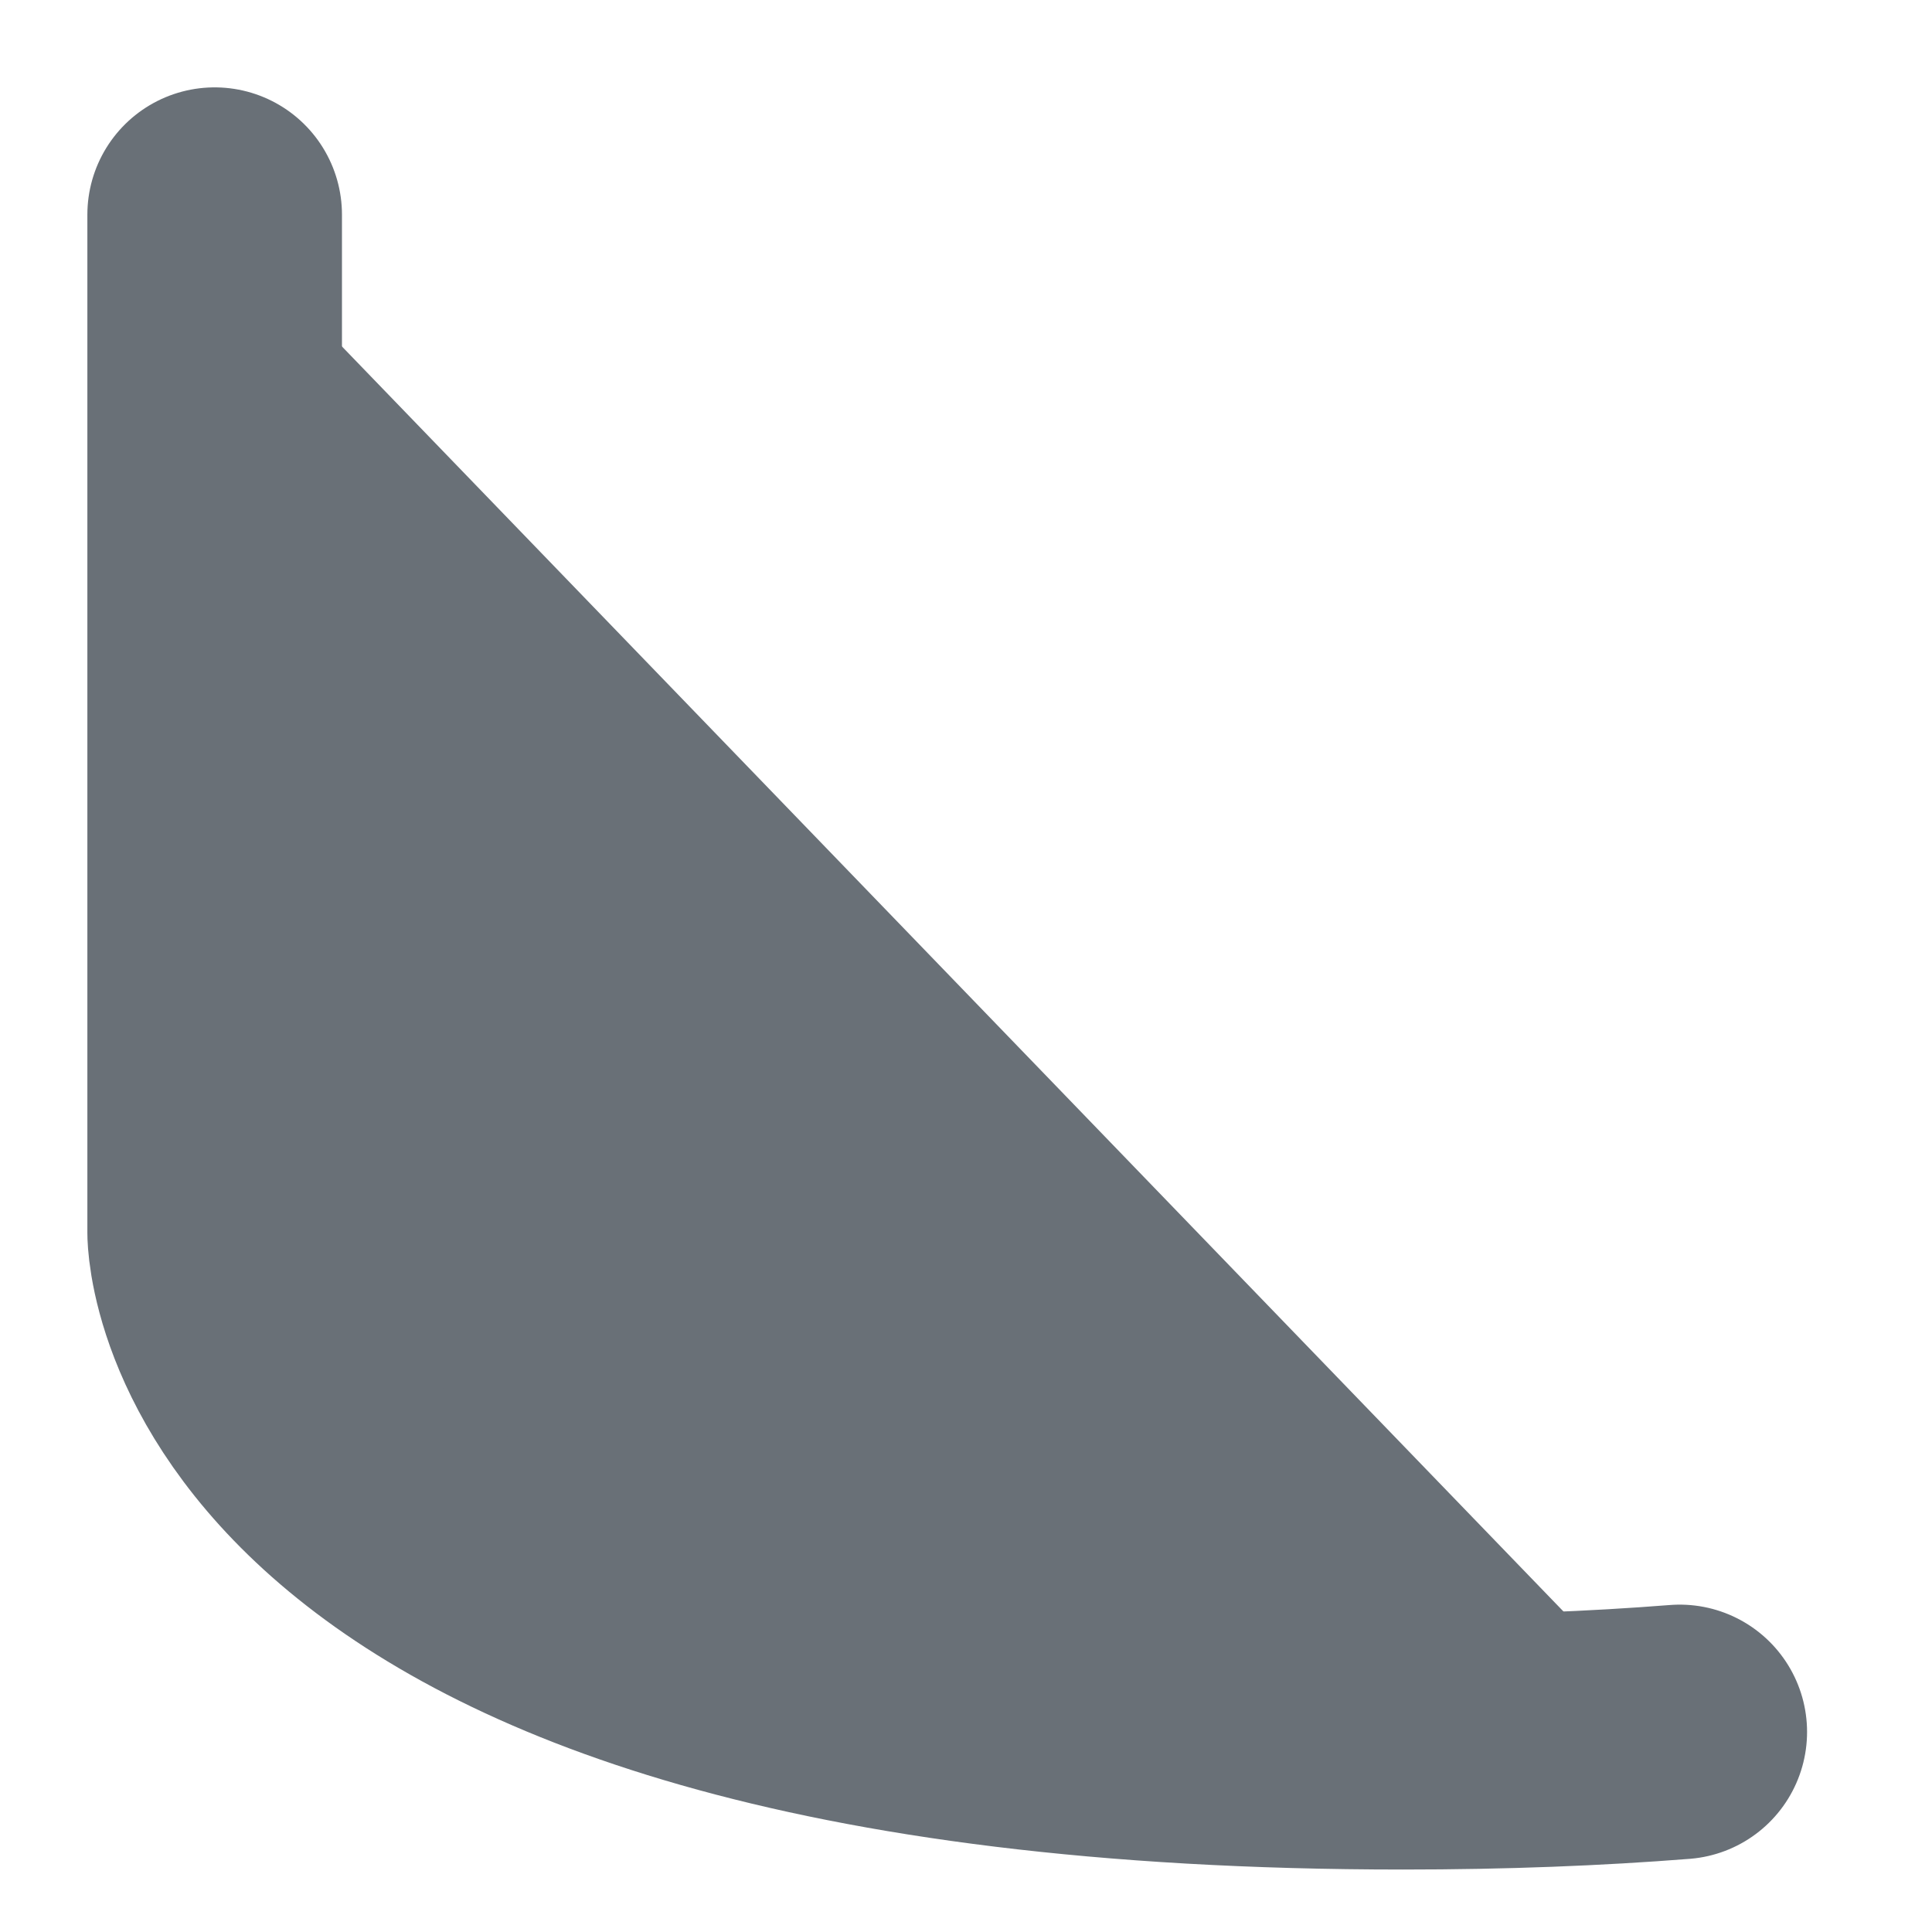
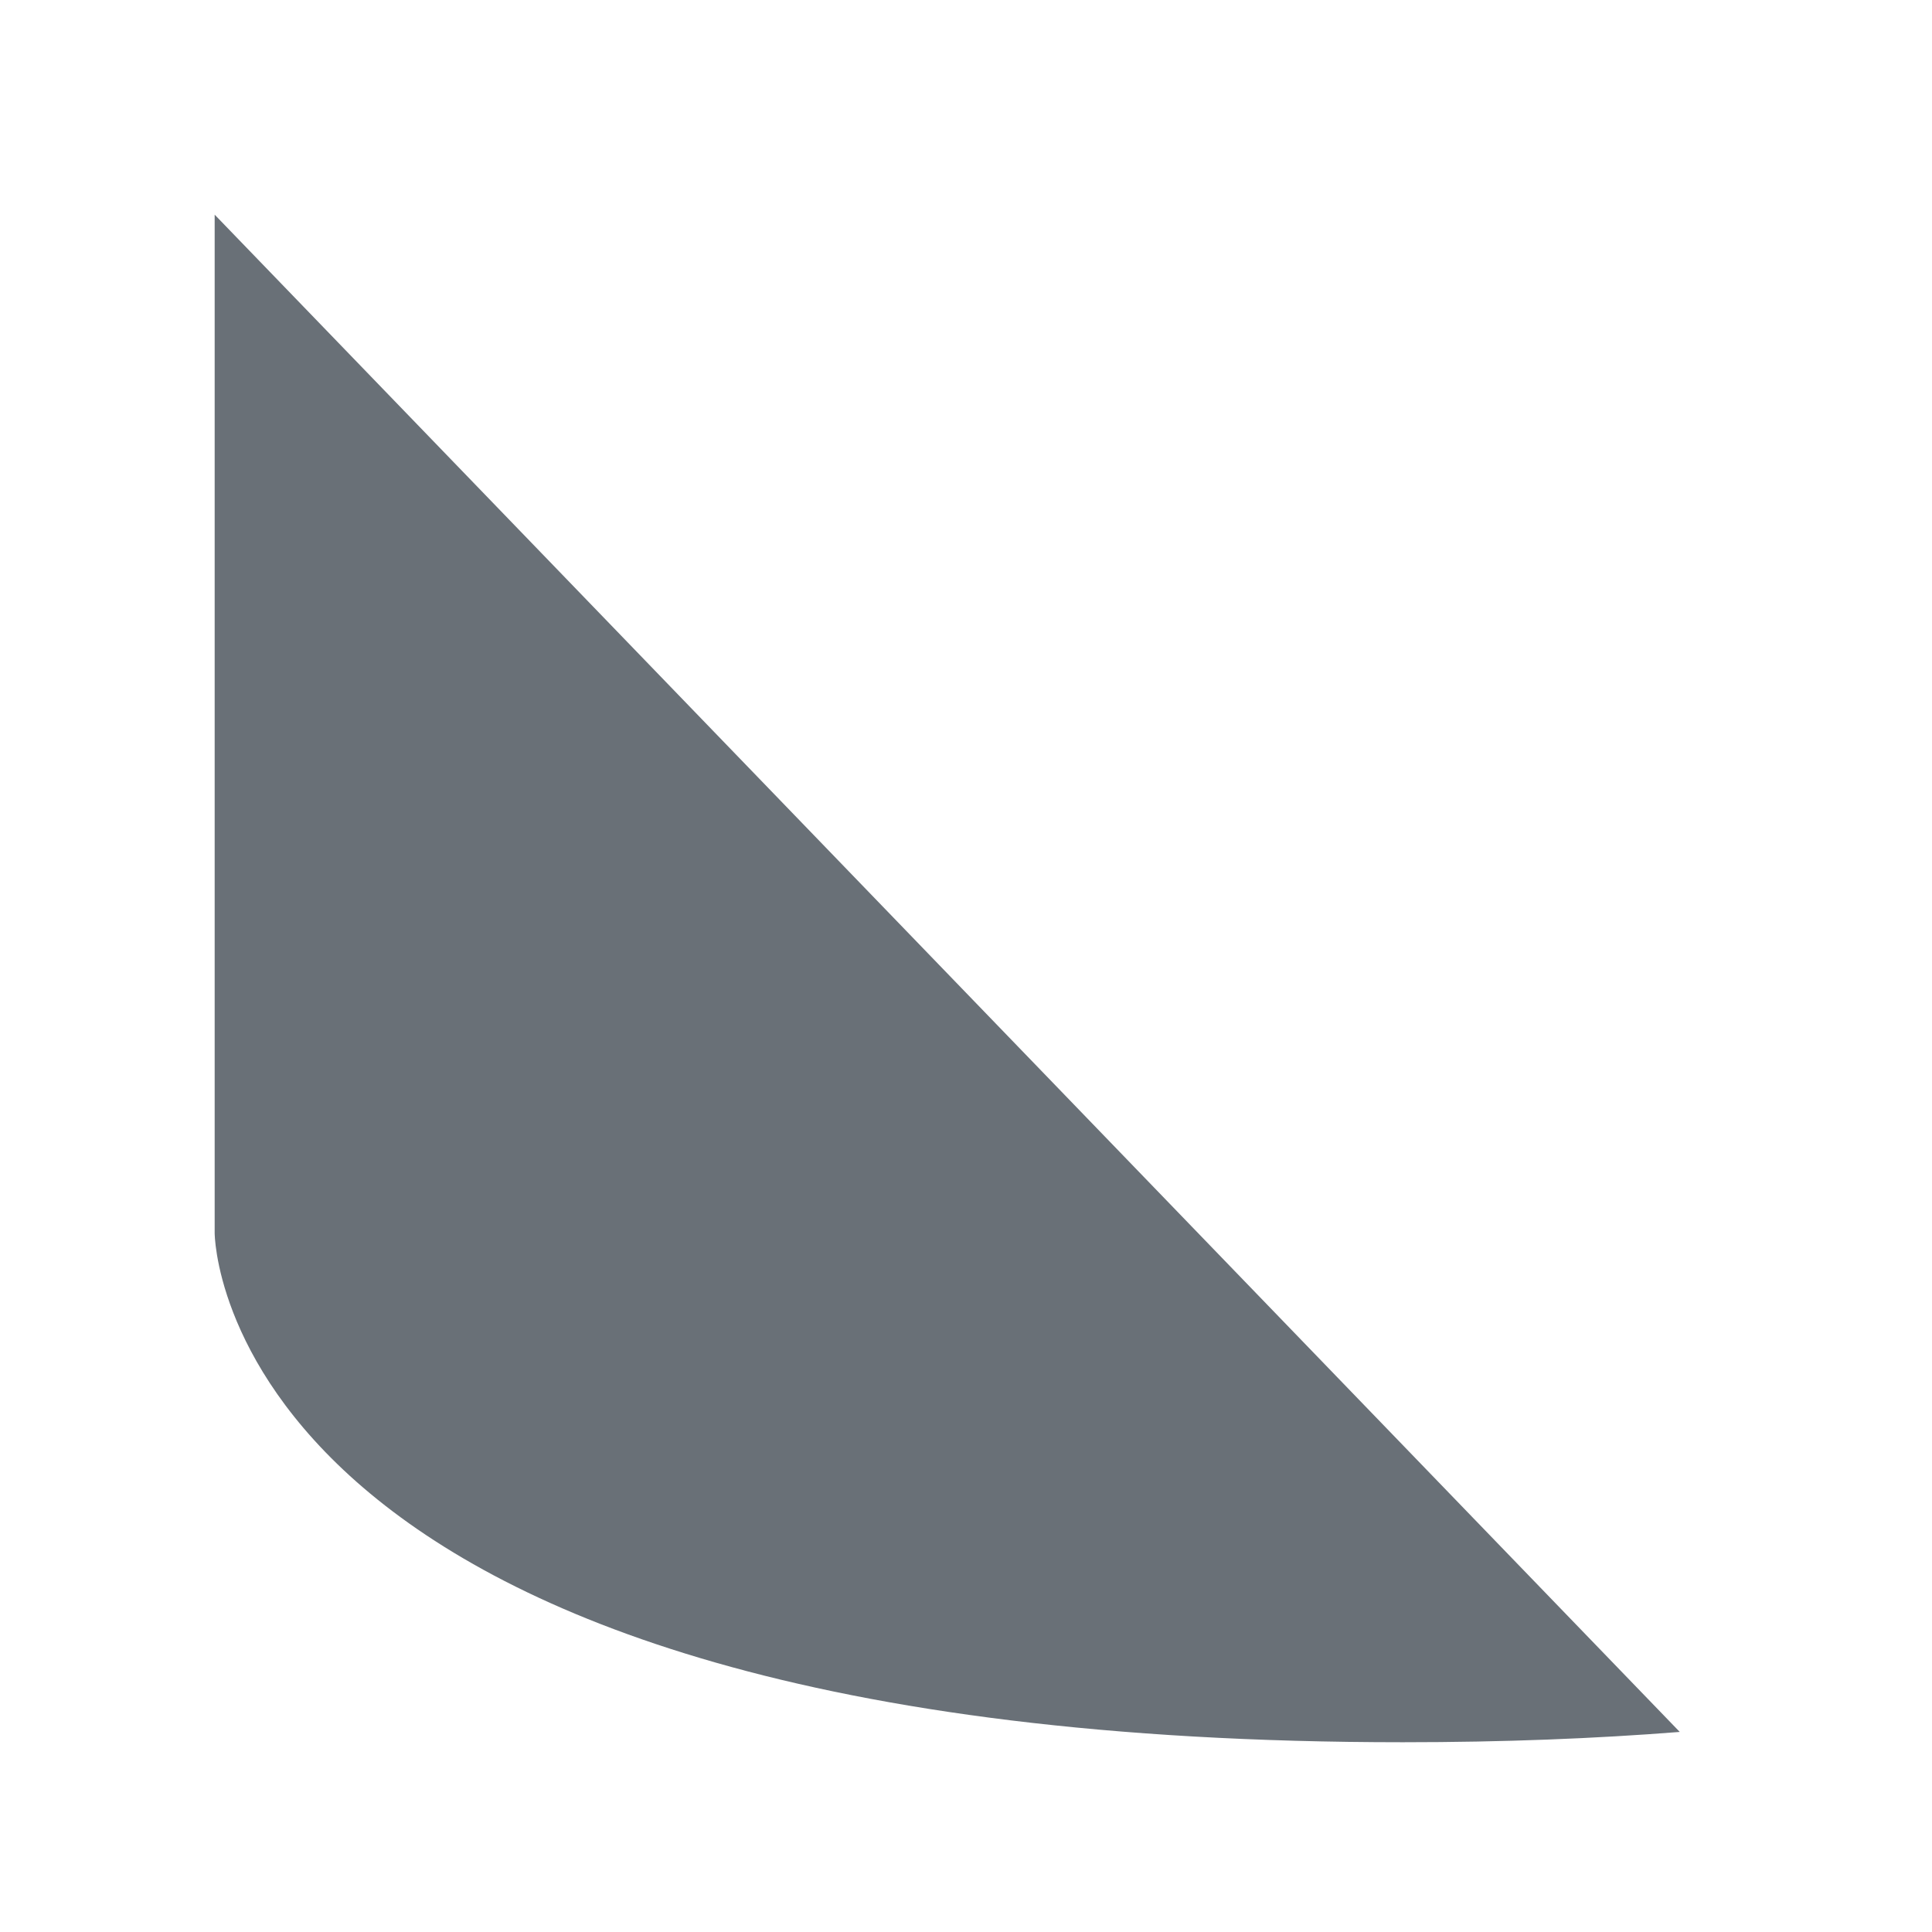
<svg xmlns="http://www.w3.org/2000/svg" fill="none" height="100%" overflow="visible" preserveAspectRatio="none" style="display: block;" viewBox="0 0 9 9" width="100%">
  <g id="Vector">
    <path d="M1 1V5.744C1 5.744 1 8.116 6.535 8.116C7.004 8.116 7.432 8.099 7.825 8.068" fill="#697077" />
-     <path d="M1 1V5.744C1 5.744 1 8.116 6.535 8.116C7.004 8.116 7.432 8.099 7.825 8.068" stroke="#697077" stroke-linecap="round" stroke-width="1.186" />
  </g>
</svg>